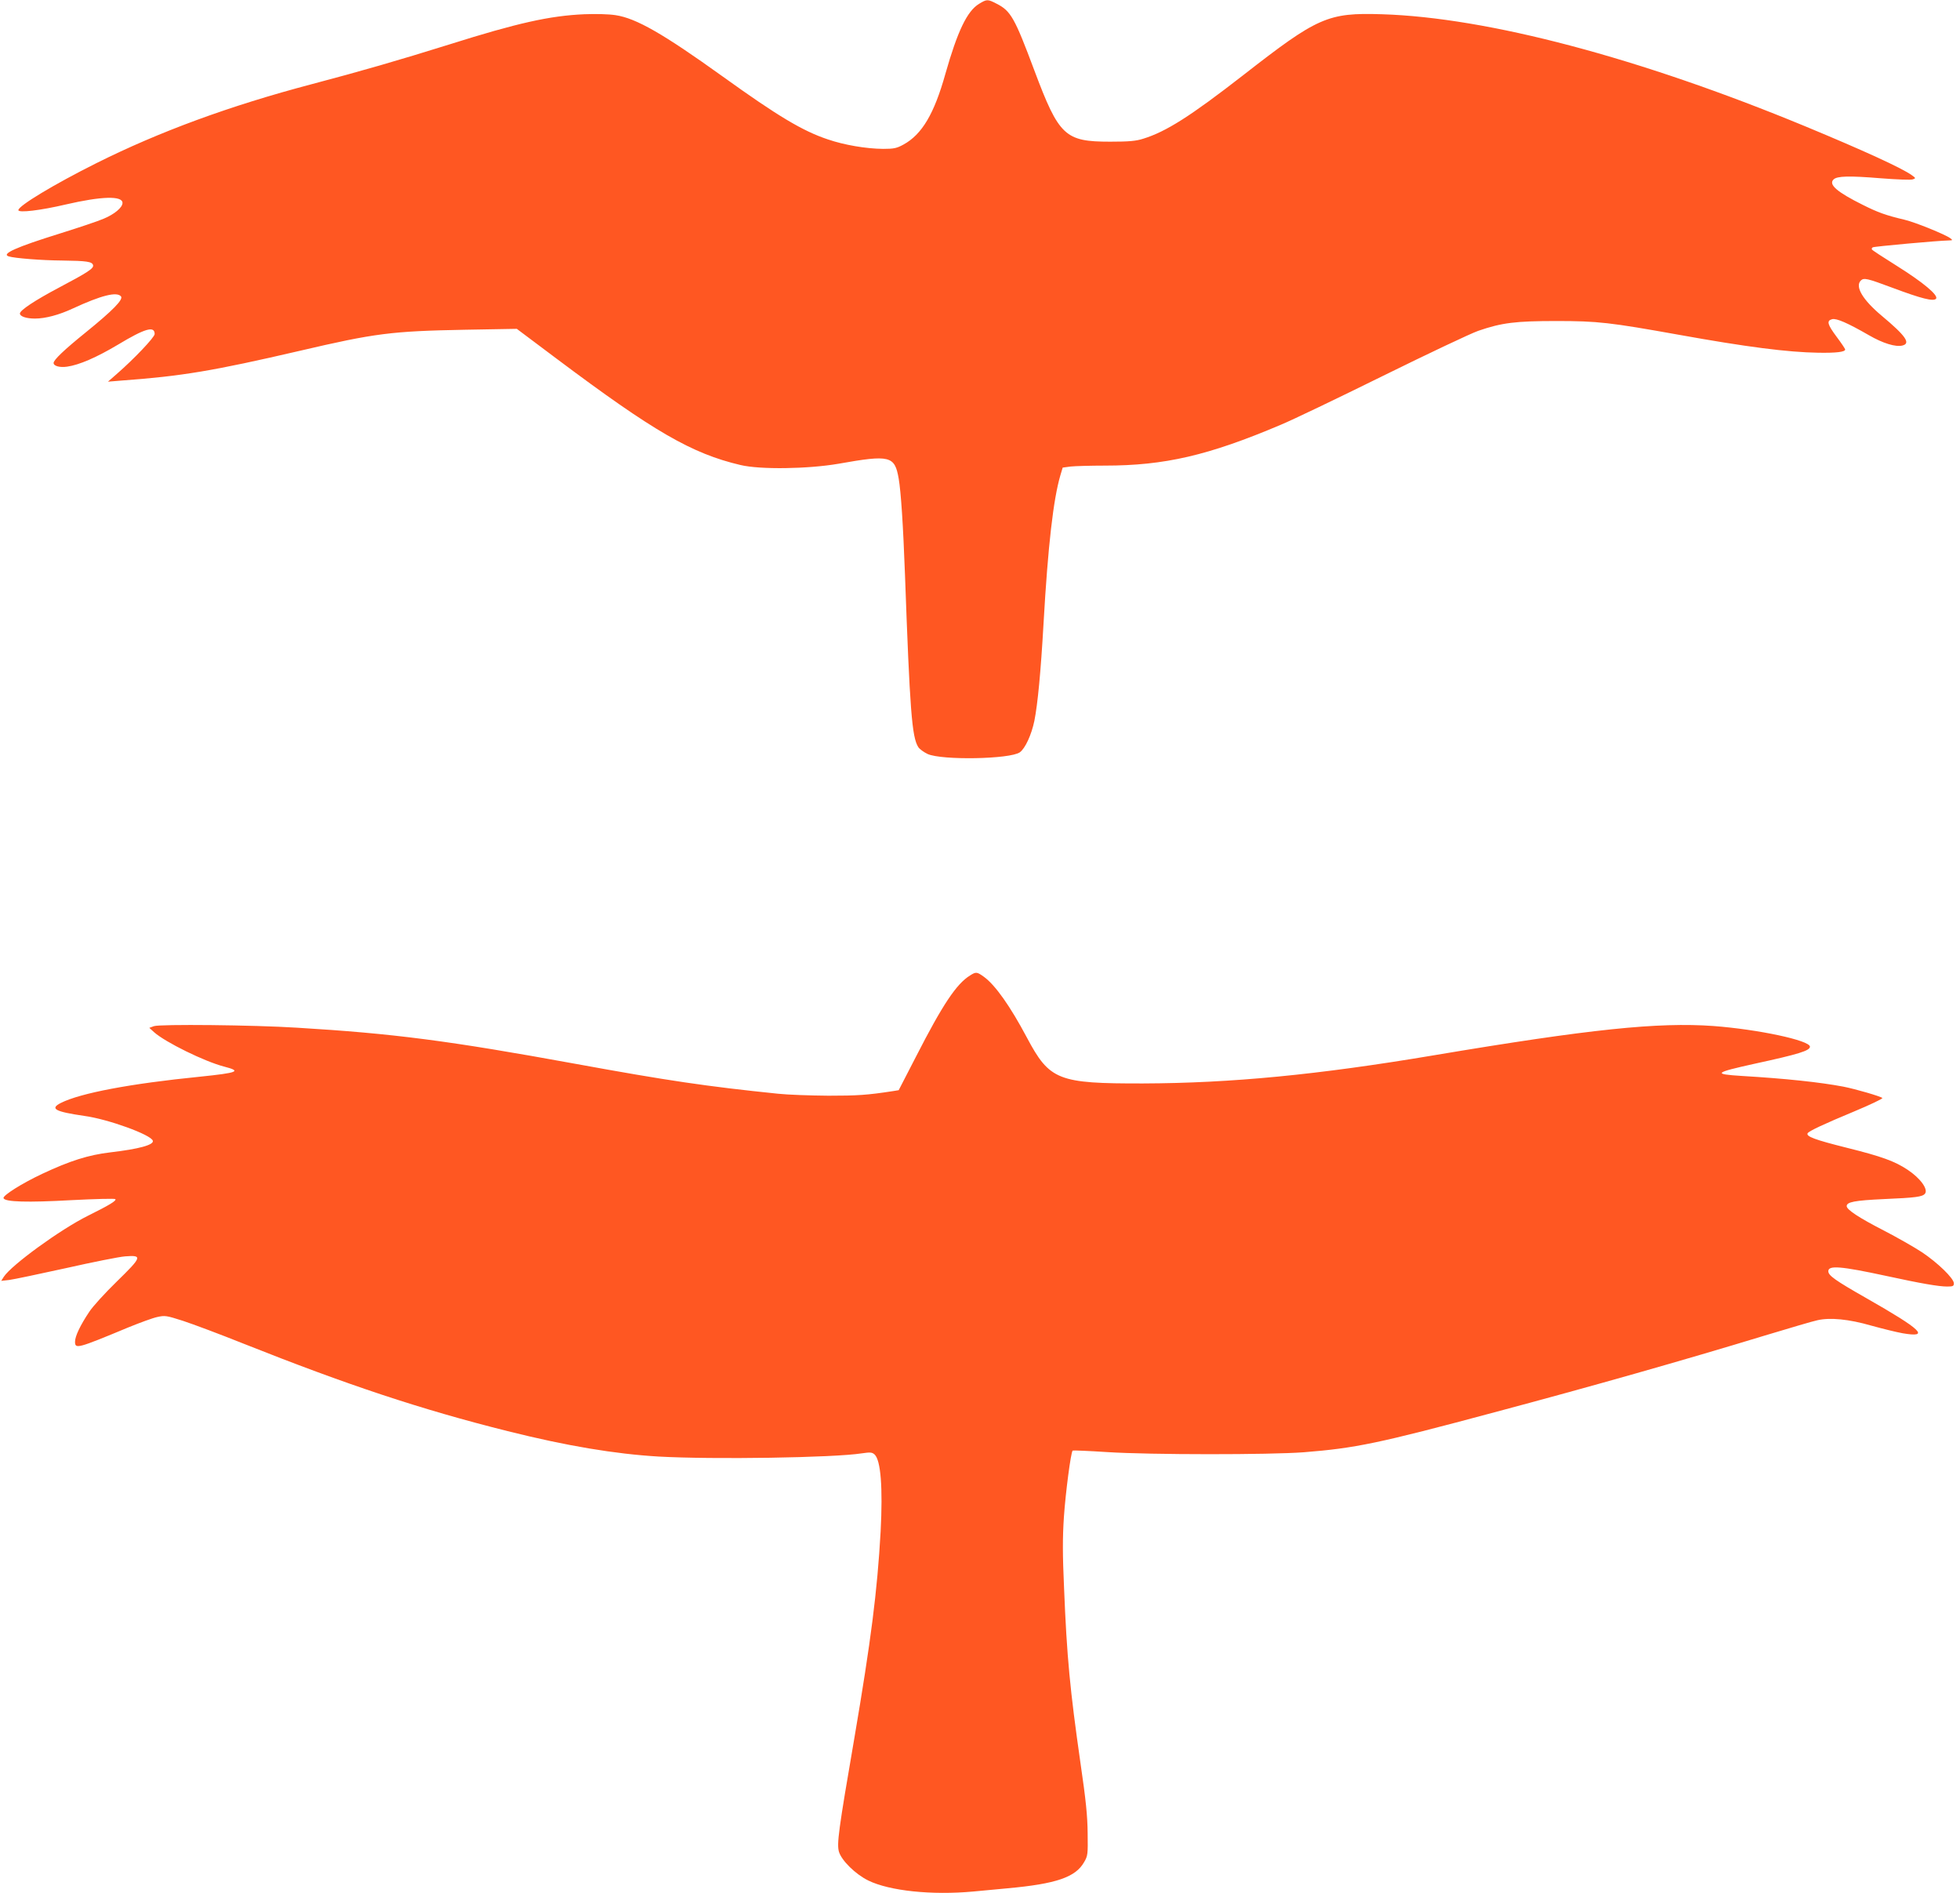
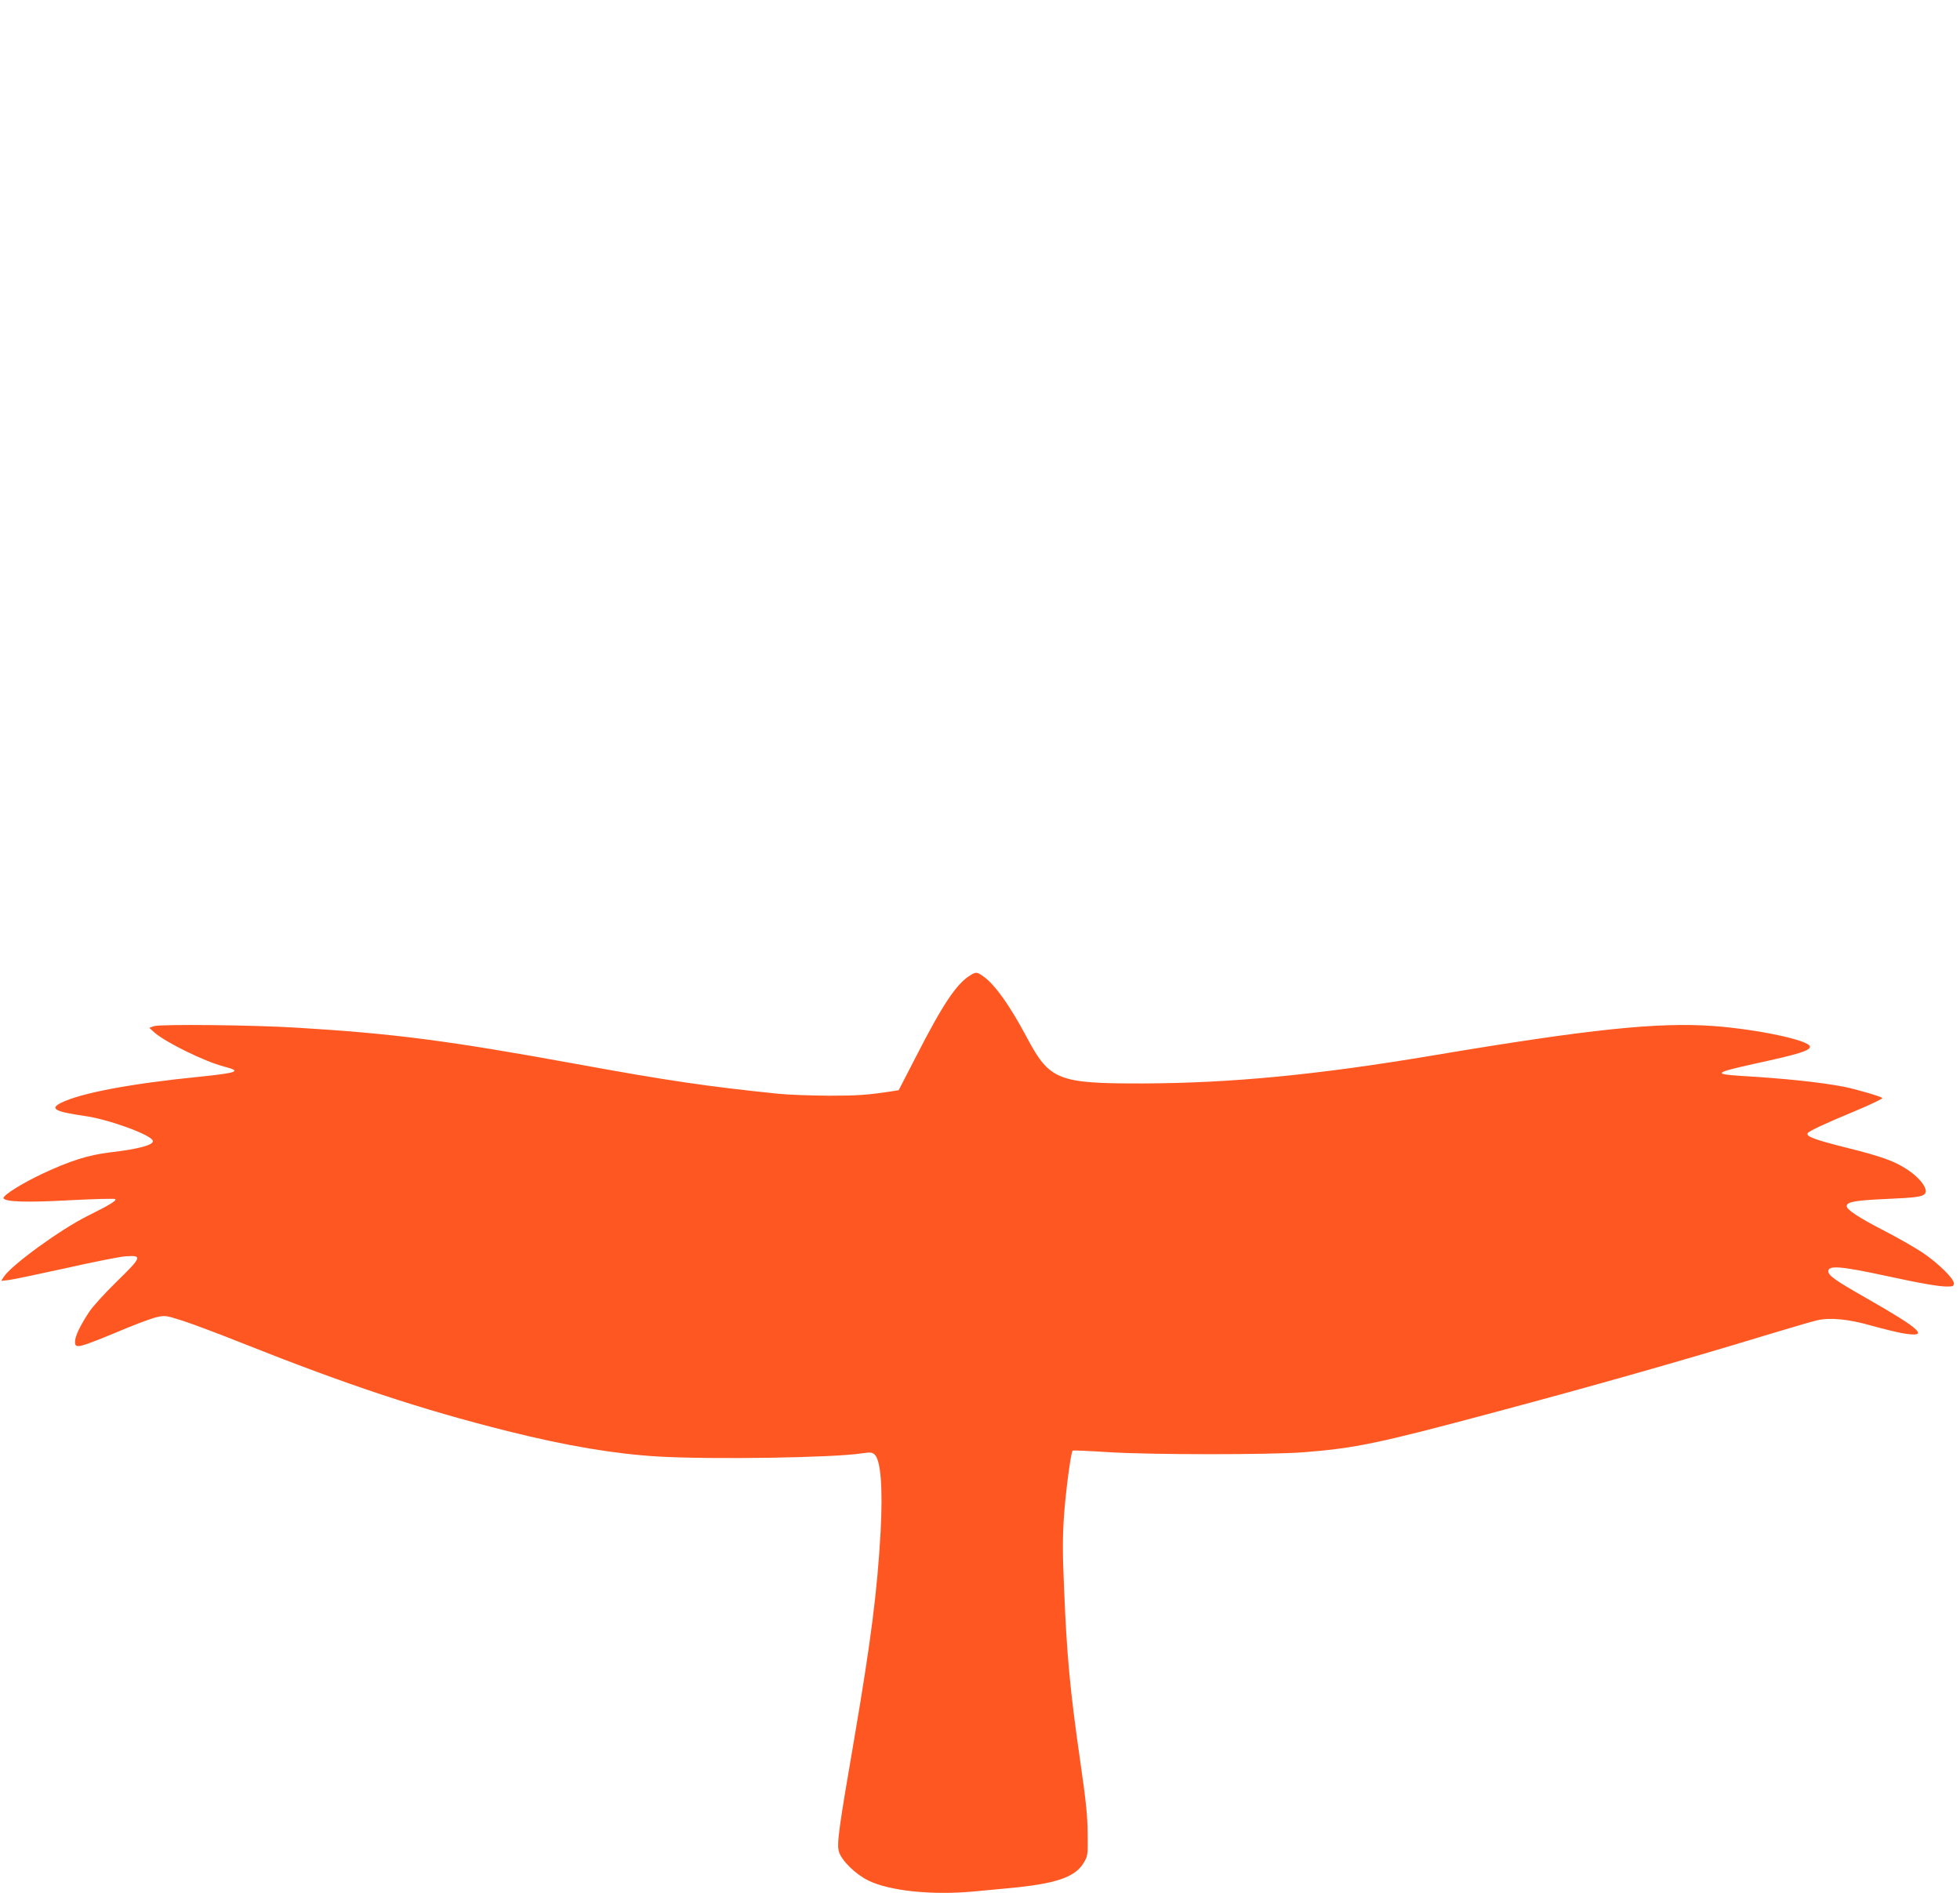
<svg xmlns="http://www.w3.org/2000/svg" version="1.0" width="1280pt" height="1236pt" viewBox="0 0 1280 1236" preserveAspectRatio="xMidYMid meet">
  <g transform="translate(0,1236) scale(0.1,-0.1)" fill="#ff5722" stroke="none">
-     <path d="M6394 12335 c-78 -47 -141 -179 -220 -457 -73 -261 -153 -396 -274 -462 -44 -24 -62 -28 -133 -28 -111 1 -253 25 -361 62 -165 55 -328 153 -687 411 -390 280 -565 380 -699 400 -45 7 -128 9 -205 6 -225 -10 -436 -57 -880 -197 -333 -104 -575 -174 -897 -259 -539 -142 -998 -311 -1410 -517 -274 -137 -508 -278 -508 -306 0 -19 144 -2 310 37 233 54 370 58 370 10 0 -30 -53 -74 -123 -103 -39 -17 -169 -60 -287 -97 -283 -88 -384 -133 -333 -149 38 -12 214 -26 348 -27 161 -2 198 -7 203 -31 4 -21 -34 -46 -223 -146 -157 -83 -255 -148 -255 -169 0 -19 42 -33 98 -33 69 0 158 24 248 66 186 86 287 111 314 79 17 -20 -52 -91 -231 -236 -141 -114 -209 -179 -209 -199 0 -20 41 -31 88 -24 79 11 192 60 333 144 176 106 239 124 239 69 0 -21 -136 -164 -250 -263 l-55 -48 85 7 c398 29 601 63 1170 195 488 114 597 128 1075 137 l340 6 260 -195 c635 -476 882 -619 1200 -694 129 -31 442 -26 640 8 338 60 368 52 394 -97 15 -88 29 -302 41 -625 32 -888 45 -1063 87 -1128 8 -13 36 -33 61 -45 93 -42 538 -34 602 11 35 25 76 114 95 205 22 111 42 320 60 637 29 510 64 810 110 967 l15 50 52 7 c29 3 130 6 223 6 391 0 676 66 1148 266 73 30 373 174 667 319 294 145 575 278 624 295 154 53 243 64 511 64 269 0 348 -9 800 -90 439 -79 710 -114 909 -117 118 -2 176 5 176 21 0 5 -25 42 -55 82 -61 82 -68 106 -30 116 28 7 100 -24 239 -104 93 -54 176 -79 220 -68 56 14 22 63 -136 195 -123 103 -175 190 -136 229 20 20 41 15 207 -47 190 -71 266 -90 284 -72 20 21 -83 107 -257 216 -86 54 -159 101 -161 106 -3 4 -1 10 5 14 9 6 430 44 495 45 28 1 29 1 11 15 -32 24 -229 104 -297 120 -123 29 -175 48 -273 97 -169 84 -226 133 -192 166 23 23 101 25 309 8 103 -8 197 -12 209 -7 20 7 20 8 -8 28 -66 47 -318 162 -694 318 -1083 448 -2077 711 -2766 732 -353 11 -418 -18 -904 -397 -346 -269 -505 -370 -655 -416 -47 -15 -93 -19 -215 -19 -295 0 -334 36 -495 465 -129 345 -154 389 -247 436 -58 30 -63 30 -114 -1z" />
-     <path d="M6335 5991 c-89 -55 -179 -190 -352 -528 l-114 -221 -37 -6 c-169 -26 -232 -30 -422 -30 -118 1 -267 6 -330 13 -467 48 -718 85 -1321 195 -828 151 -1188 198 -1819 236 -282 18 -899 24 -935 10 l-30 -11 32 -29 c73 -65 329 -191 457 -224 116 -30 92 -40 -159 -66 -452 -45 -780 -107 -907 -171 -75 -38 -39 -57 153 -85 155 -21 436 -123 447 -162 8 -27 -90 -54 -278 -76 -143 -17 -263 -55 -444 -140 -134 -63 -259 -142 -253 -159 8 -25 157 -29 443 -13 154 8 283 11 287 7 10 -10 -38 -39 -179 -109 -181 -90 -498 -321 -549 -398 l-17 -27 53 6 c30 4 196 39 369 77 173 39 348 74 387 77 115 9 111 -3 -55 -165 -77 -75 -158 -164 -179 -197 -59 -88 -93 -160 -93 -195 0 -49 14 -46 350 94 74 30 158 61 187 67 50 11 59 10 168 -25 64 -21 241 -87 393 -148 679 -270 1160 -430 1727 -572 388 -97 700 -149 985 -166 357 -20 1145 -8 1329 21 54 8 66 7 82 -7 41 -37 55 -215 40 -504 -22 -391 -63 -711 -171 -1345 -105 -610 -116 -695 -101 -746 18 -58 108 -146 191 -187 139 -68 414 -97 686 -72 60 6 161 15 224 21 317 29 444 72 500 171 24 41 25 51 23 188 -1 113 -11 214 -47 460 -68 475 -89 692 -107 1141 -10 220 -10 328 -1 465 11 160 45 420 57 433 3 2 105 -2 227 -10 281 -18 1059 -18 1283 -1 338 27 484 57 1245 261 634 169 1233 339 1765 501 160 48 314 94 344 100 83 19 206 7 351 -35 69 -19 161 -42 205 -50 182 -31 127 22 -238 230 -202 115 -247 147 -247 175 0 40 82 33 375 -30 230 -50 346 -70 401 -70 38 0 44 3 44 21 0 32 -106 135 -210 204 -52 34 -163 97 -246 140 -164 84 -244 137 -244 160 0 27 51 37 243 46 210 9 251 15 268 35 23 28 -29 101 -114 157 -83 55 -167 86 -396 143 -208 52 -268 74 -256 95 10 15 106 60 308 144 103 43 184 82 180 86 -12 11 -173 58 -254 74 -153 29 -378 53 -664 70 -191 12 -181 21 85 80 286 62 360 85 360 111 0 41 -338 113 -630 135 -362 26 -807 -20 -1825 -191 -761 -128 -1325 -182 -1900 -184 -556 -1 -610 20 -759 300 -109 205 -206 342 -280 396 -46 33 -52 34 -91 9z" />
+     <path d="M6335 5991 c-89 -55 -179 -190 -352 -528 l-114 -221 -37 -6 c-169 -26 -232 -30 -422 -30 -118 1 -267 6 -330 13 -467 48 -718 85 -1321 195 -828 151 -1188 198 -1819 236 -282 18 -899 24 -935 10 l-30 -11 32 -29 c73 -65 329 -191 457 -224 116 -30 92 -40 -159 -66 -452 -45 -780 -107 -907 -171 -75 -38 -39 -57 153 -85 155 -21 436 -123 447 -162 8 -27 -90 -54 -278 -76 -143 -17 -263 -55 -444 -140 -134 -63 -259 -142 -253 -159 8 -25 157 -29 443 -13 154 8 283 11 287 7 10 -10 -38 -39 -179 -109 -181 -90 -498 -321 -549 -398 l-17 -27 53 6 c30 4 196 39 369 77 173 39 348 74 387 77 115 9 111 -3 -55 -165 -77 -75 -158 -164 -179 -197 -59 -88 -93 -160 -93 -195 0 -49 14 -46 350 94 74 30 158 61 187 67 50 11 59 10 168 -25 64 -21 241 -87 393 -148 679 -270 1160 -430 1727 -572 388 -97 700 -149 985 -166 357 -20 1145 -8 1329 21 54 8 66 7 82 -7 41 -37 55 -215 40 -504 -22 -391 -63 -711 -171 -1345 -105 -610 -116 -695 -101 -746 18 -58 108 -146 191 -187 139 -68 414 -97 686 -72 60 6 161 15 224 21 317 29 444 72 500 171 24 41 25 51 23 188 -1 113 -11 214 -47 460 -68 475 -89 692 -107 1141 -10 220 -10 328 -1 465 11 160 45 420 57 433 3 2 105 -2 227 -10 281 -18 1059 -18 1283 -1 338 27 484 57 1245 261 634 169 1233 339 1765 501 160 48 314 94 344 100 83 19 206 7 351 -35 69 -19 161 -42 205 -50 182 -31 127 22 -238 230 -202 115 -247 147 -247 175 0 40 82 33 375 -30 230 -50 346 -70 401 -70 38 0 44 3 44 21 0 32 -106 135 -210 204 -52 34 -163 97 -246 140 -164 84 -244 137 -244 160 0 27 51 37 243 46 210 9 251 15 268 35 23 28 -29 101 -114 157 -83 55 -167 86 -396 143 -208 52 -268 74 -256 95 10 15 106 60 308 144 103 43 184 82 180 86 -12 11 -173 58 -254 74 -153 29 -378 53 -664 70 -191 12 -181 21 85 80 286 62 360 85 360 111 0 41 -338 113 -630 135 -362 26 -807 -20 -1825 -191 -761 -128 -1325 -182 -1900 -184 -556 -1 -610 20 -759 300 -109 205 -206 342 -280 396 -46 33 -52 34 -91 9" />
  </g>
</svg>